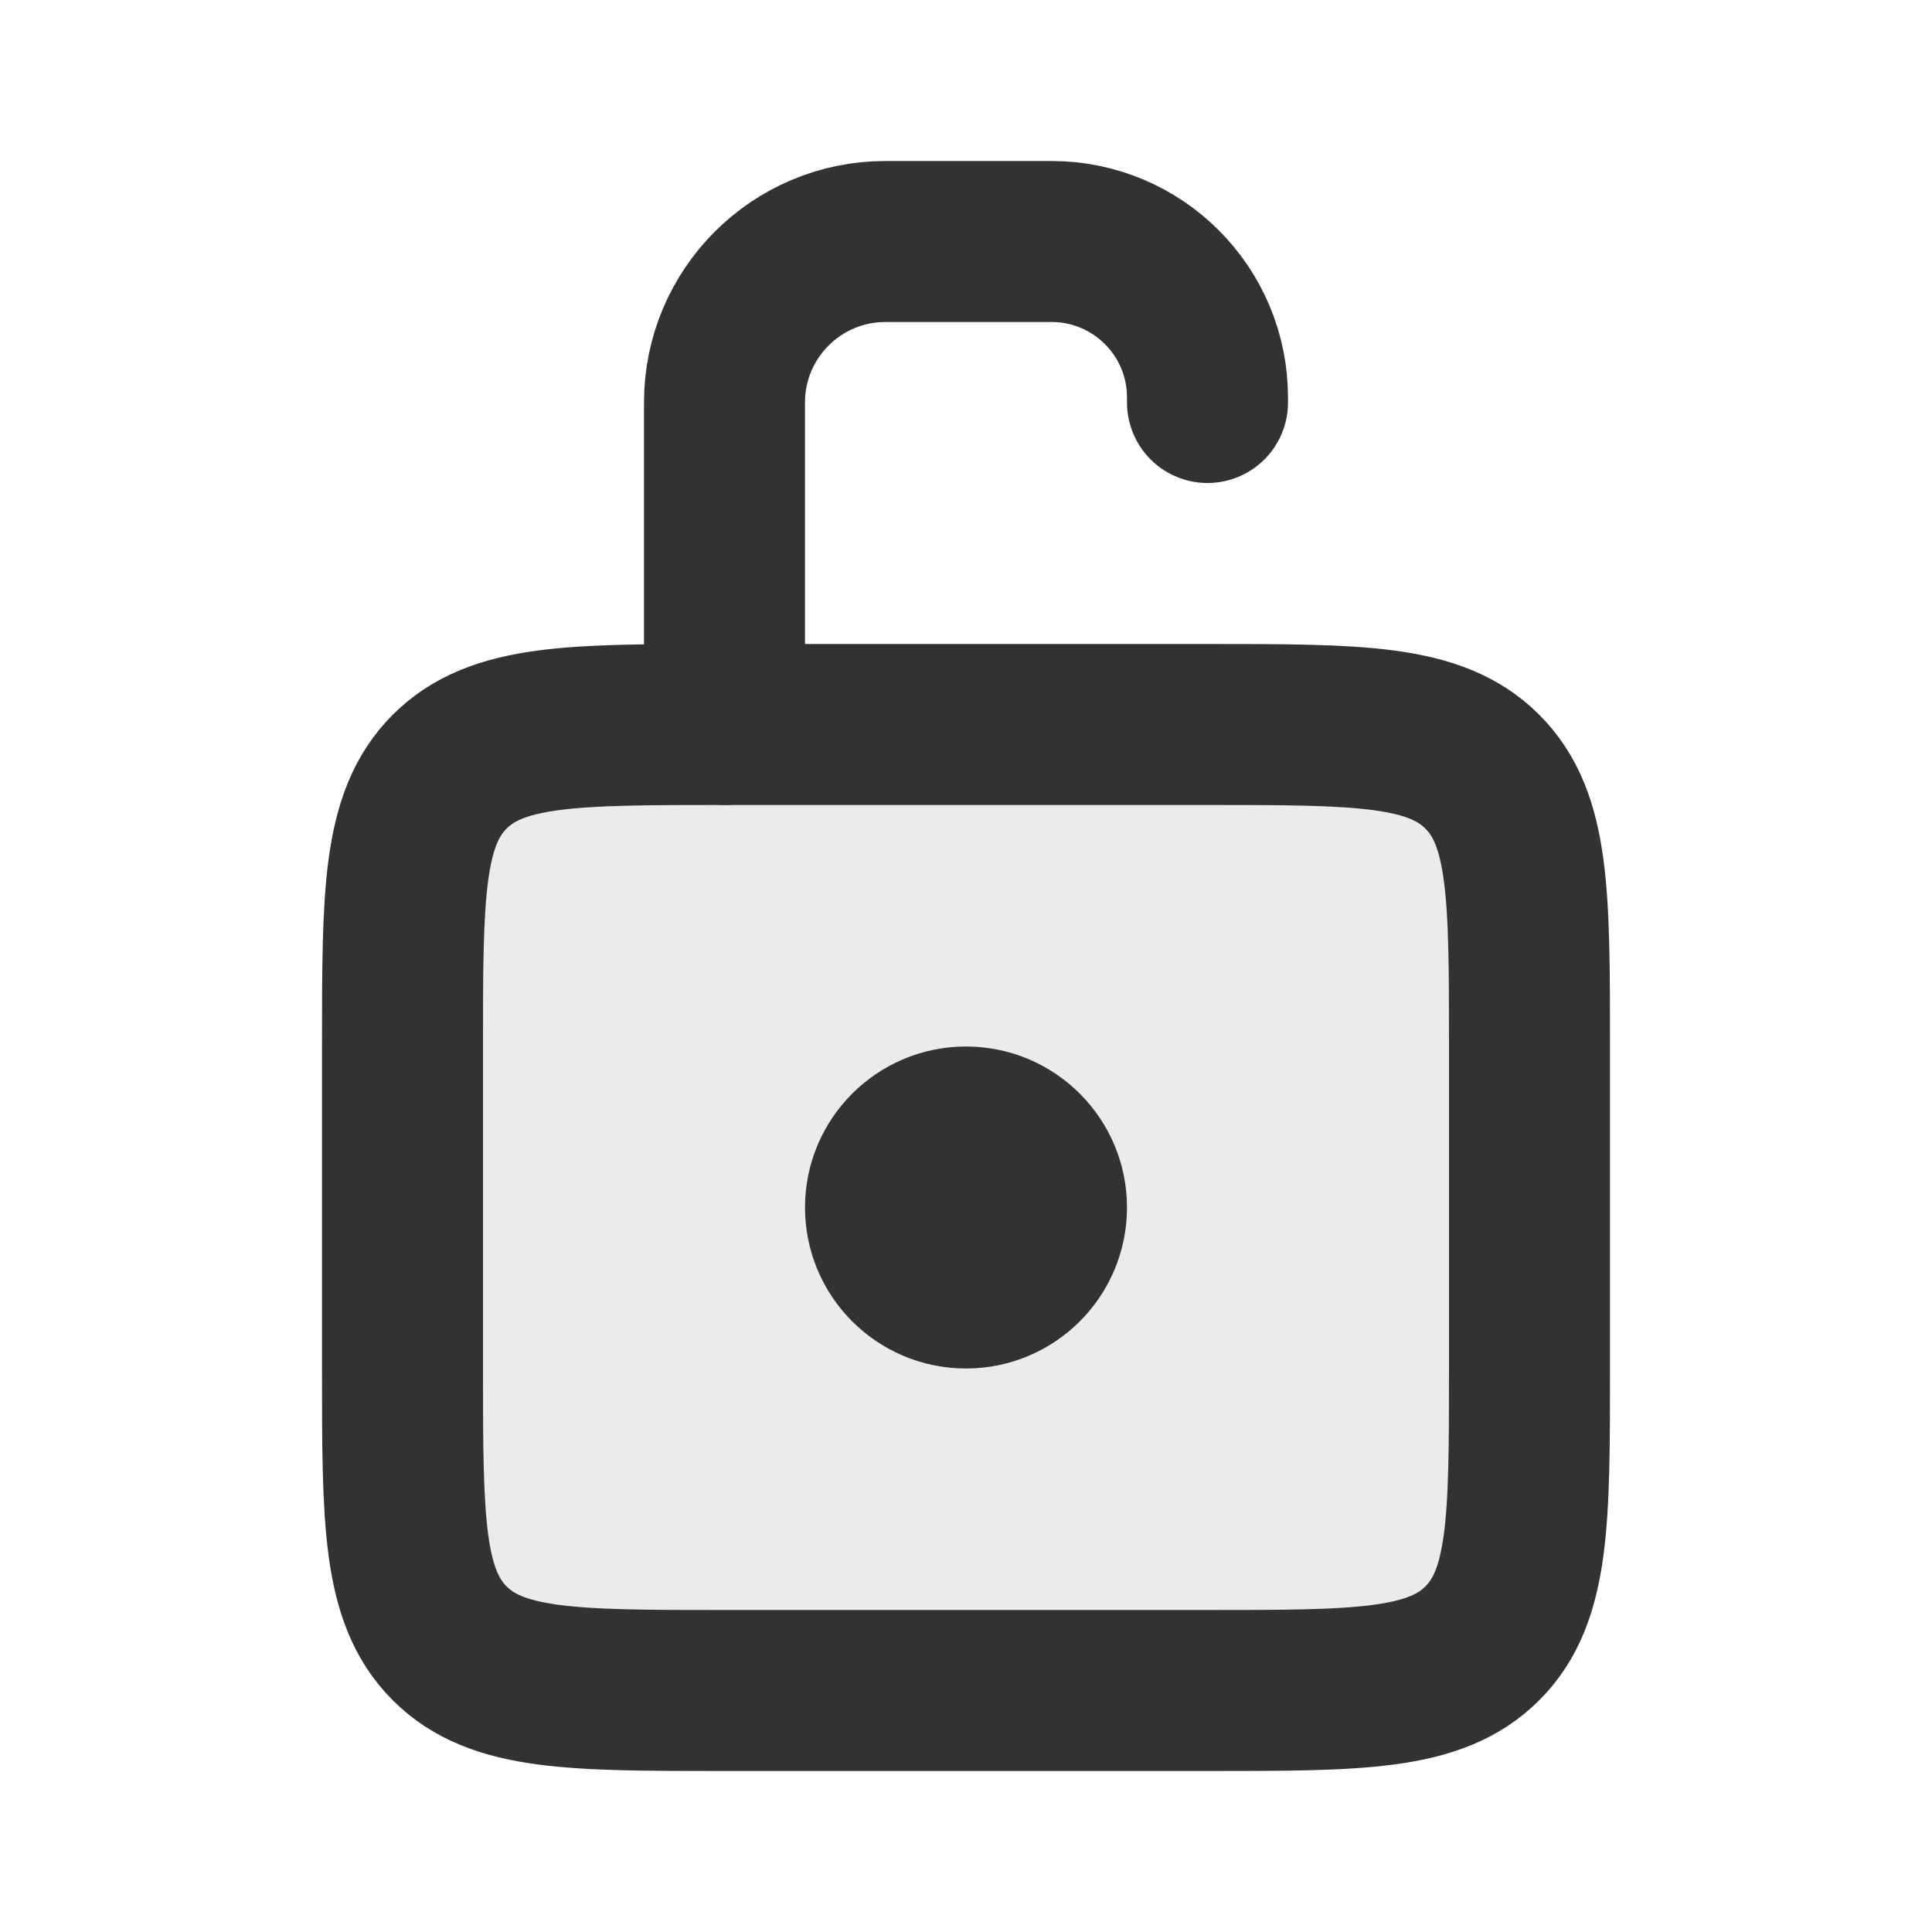
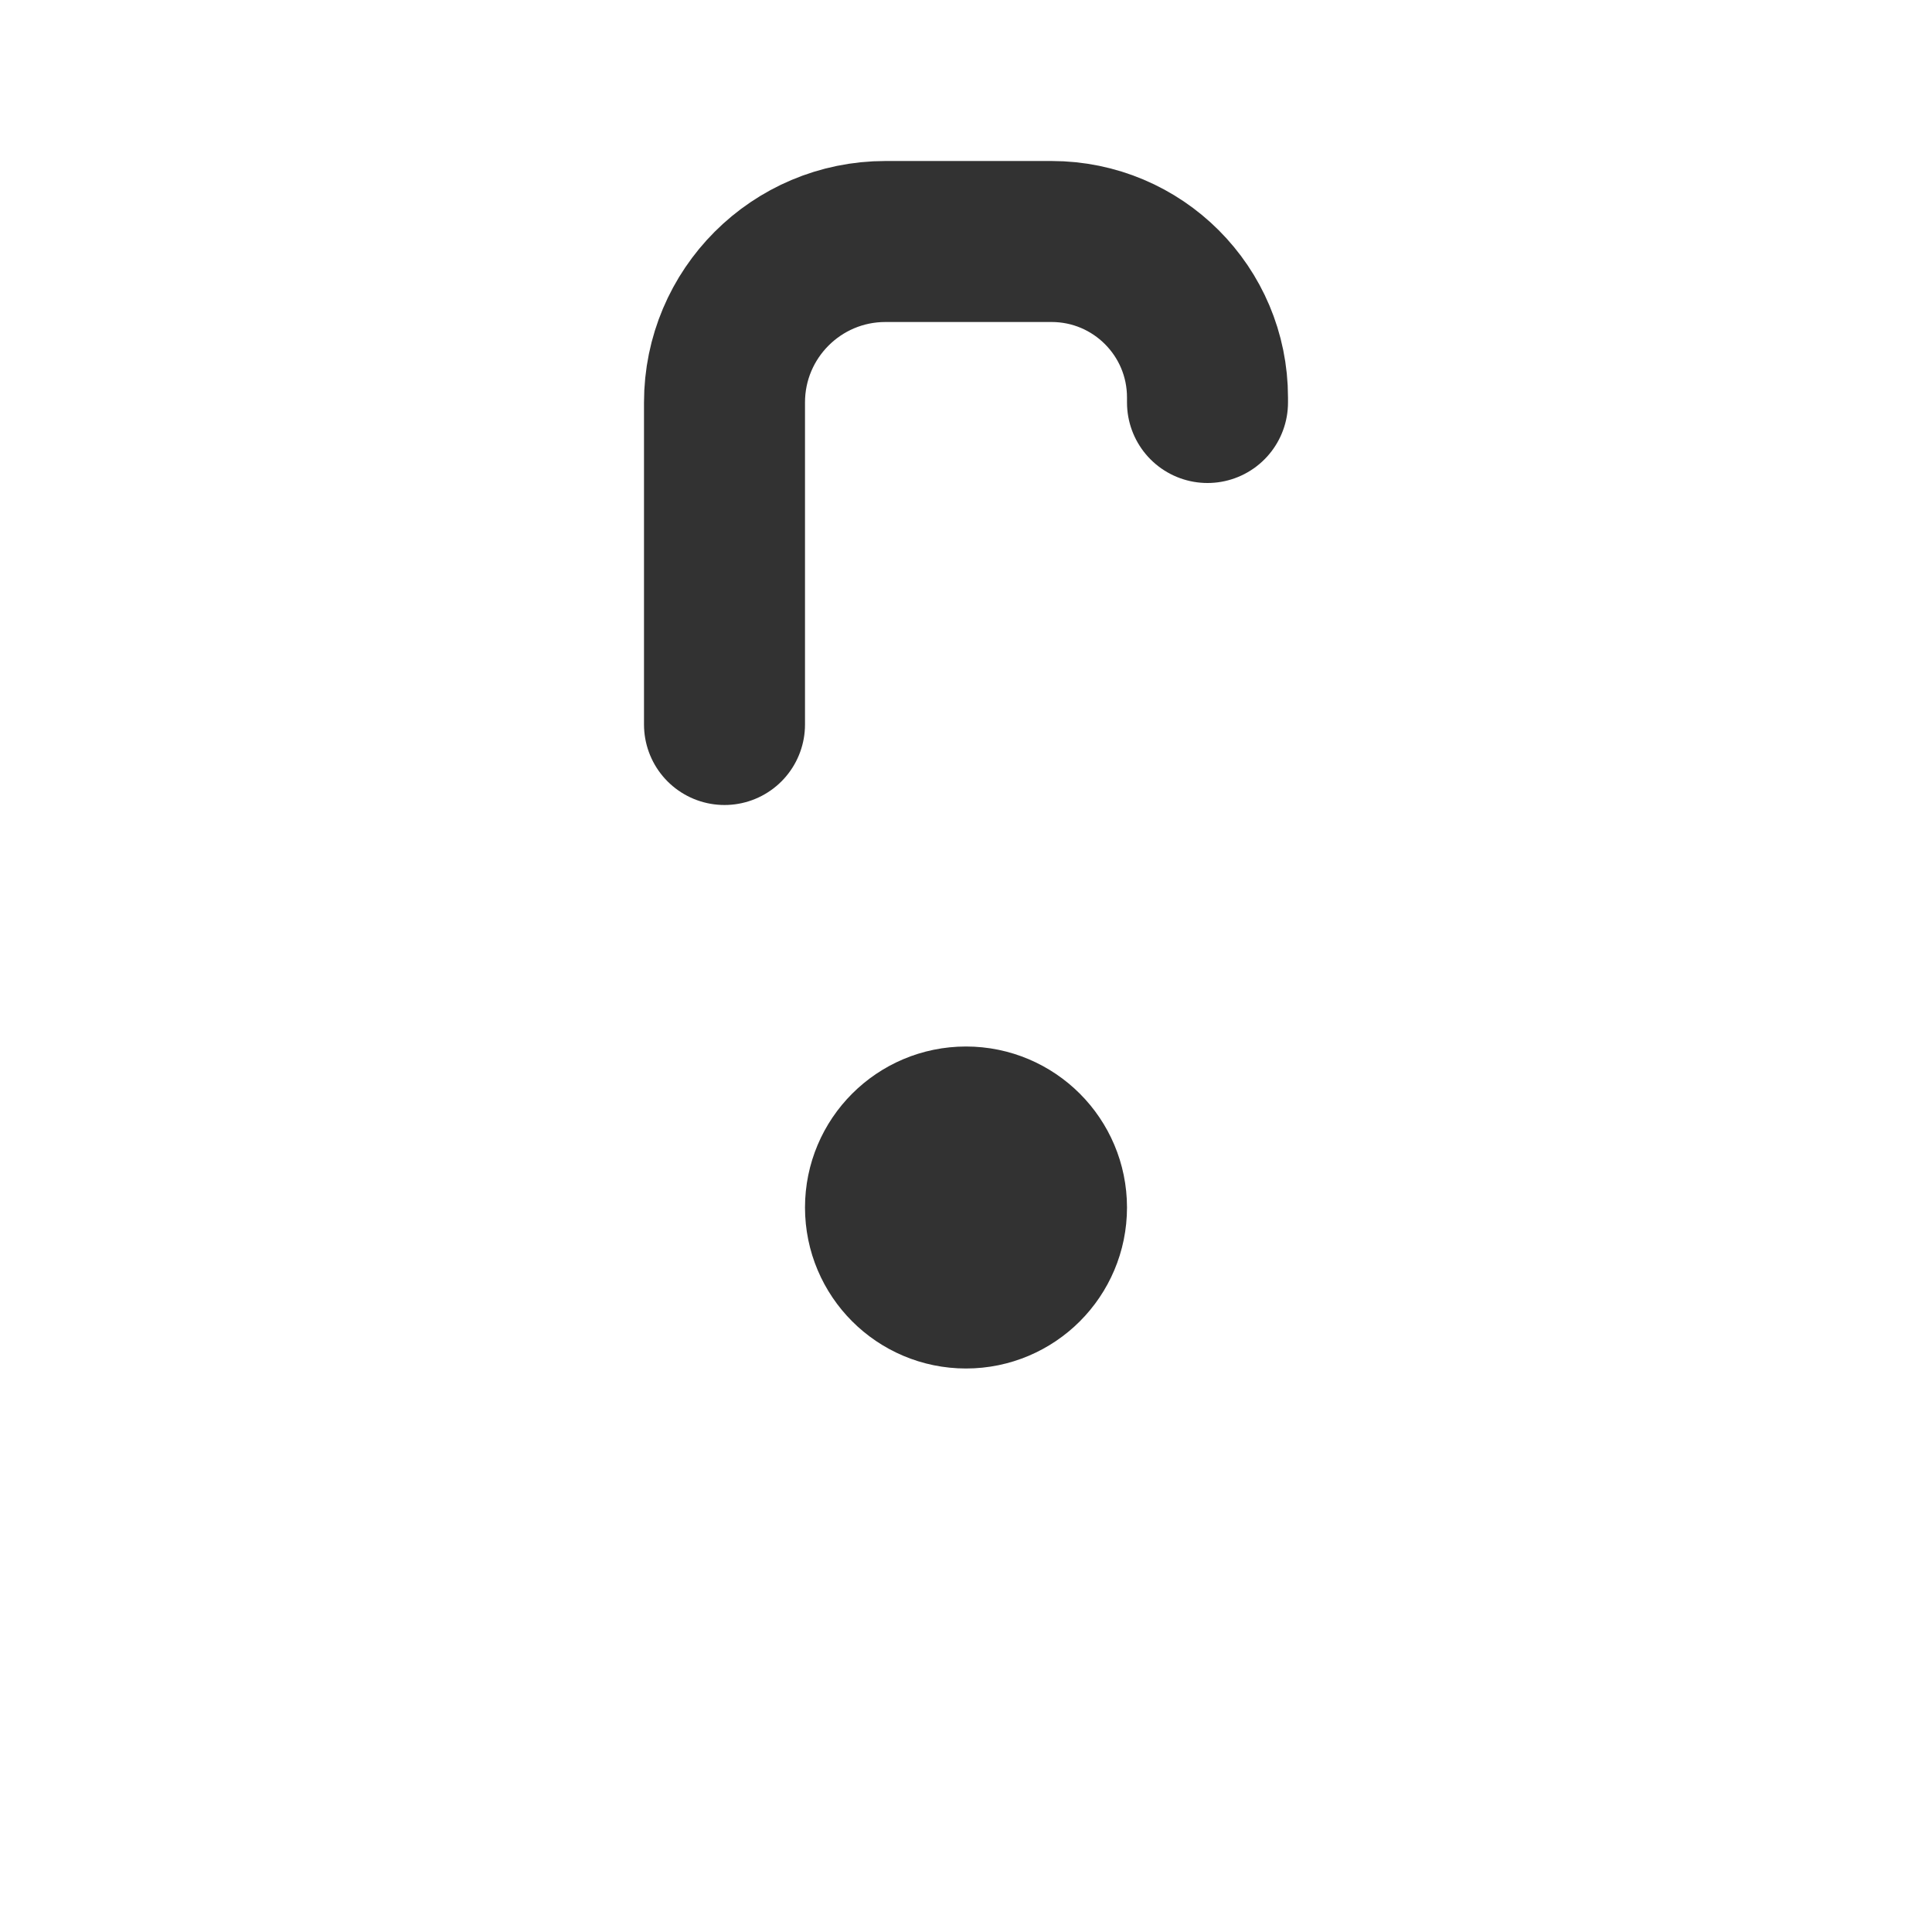
<svg xmlns="http://www.w3.org/2000/svg" width="800px" height="800px" viewBox="0 0 24 24" fill="none">
-   <path opacity="0.1" d="M15 9C16.886 9 17.828 9 18.414 9.586C19 10.172 19 11.114 19 13L19 15L19 17C19 18.886 19 19.828 18.414 20.414C17.828 21 16.886 21 15 21L12 21L9 21C7.114 21 6.172 21 5.586 20.414C5 19.828 5 18.886 5 17L5 15L5 13C5 11.114 5 10.172 5.586 9.586C6.172 9 7.114 9 9 9L12 9L15 9Z" fill="#323232" />
  <path d="M13 15C13 15.552 12.552 16 12 16C11.448 16 11 15.552 11 15C11 14.448 11.448 14 12 14C12.552 14 13 14.448 13 15Z" stroke="#323232" stroke-width="2" />
-   <path d="M15 9C16.886 9 17.828 9 18.414 9.586C19 10.172 19 11.114 19 13L19 15L19 17C19 18.886 19 19.828 18.414 20.414C17.828 21 16.886 21 15 21L12 21L9 21C7.114 21 6.172 21 5.586 20.414C5 19.828 5 18.886 5 17L5 15L5 13C5 11.114 5 10.172 5.586 9.586C6.172 9 7.114 9 9 9L12 9L15 9Z" stroke="#323232" stroke-width="2" stroke-linejoin="round" />
  <path d="M9 9V5C9 3.895 9.895 3 11 3H13.062C14.133 3 15 3.867 15 4.938V4.938V5" stroke="#323232" stroke-width="2" stroke-linecap="round" stroke-linejoin="round" />
</svg>